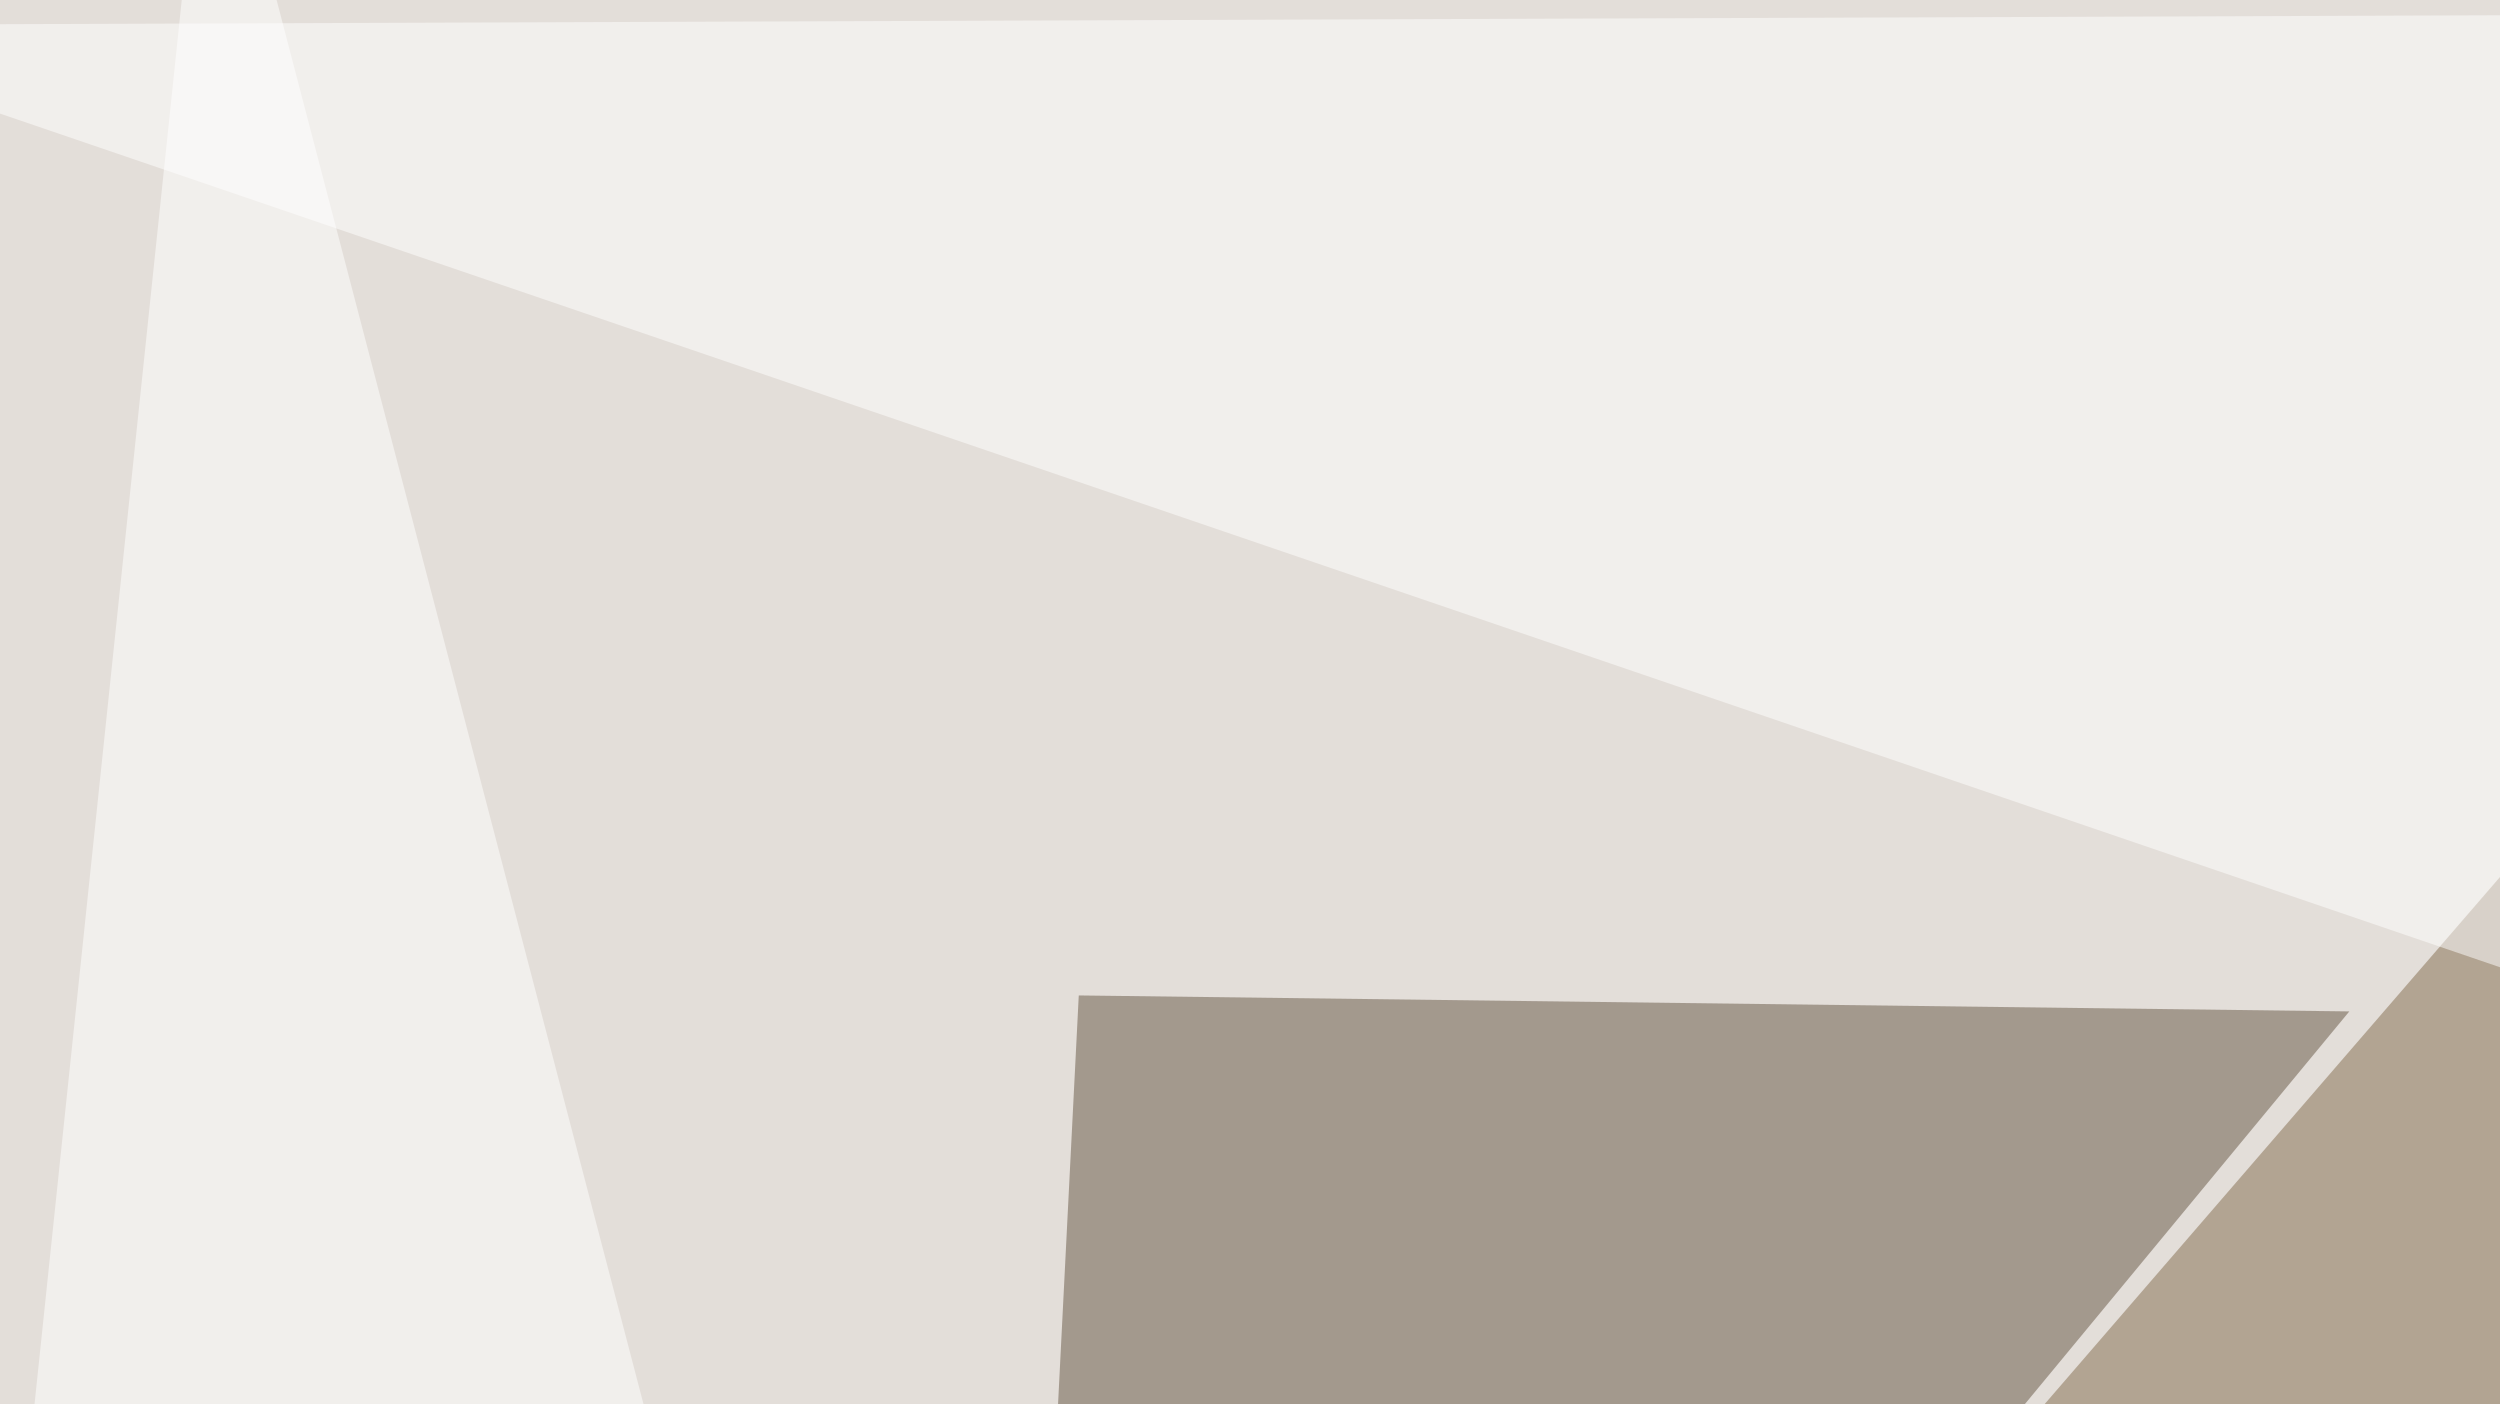
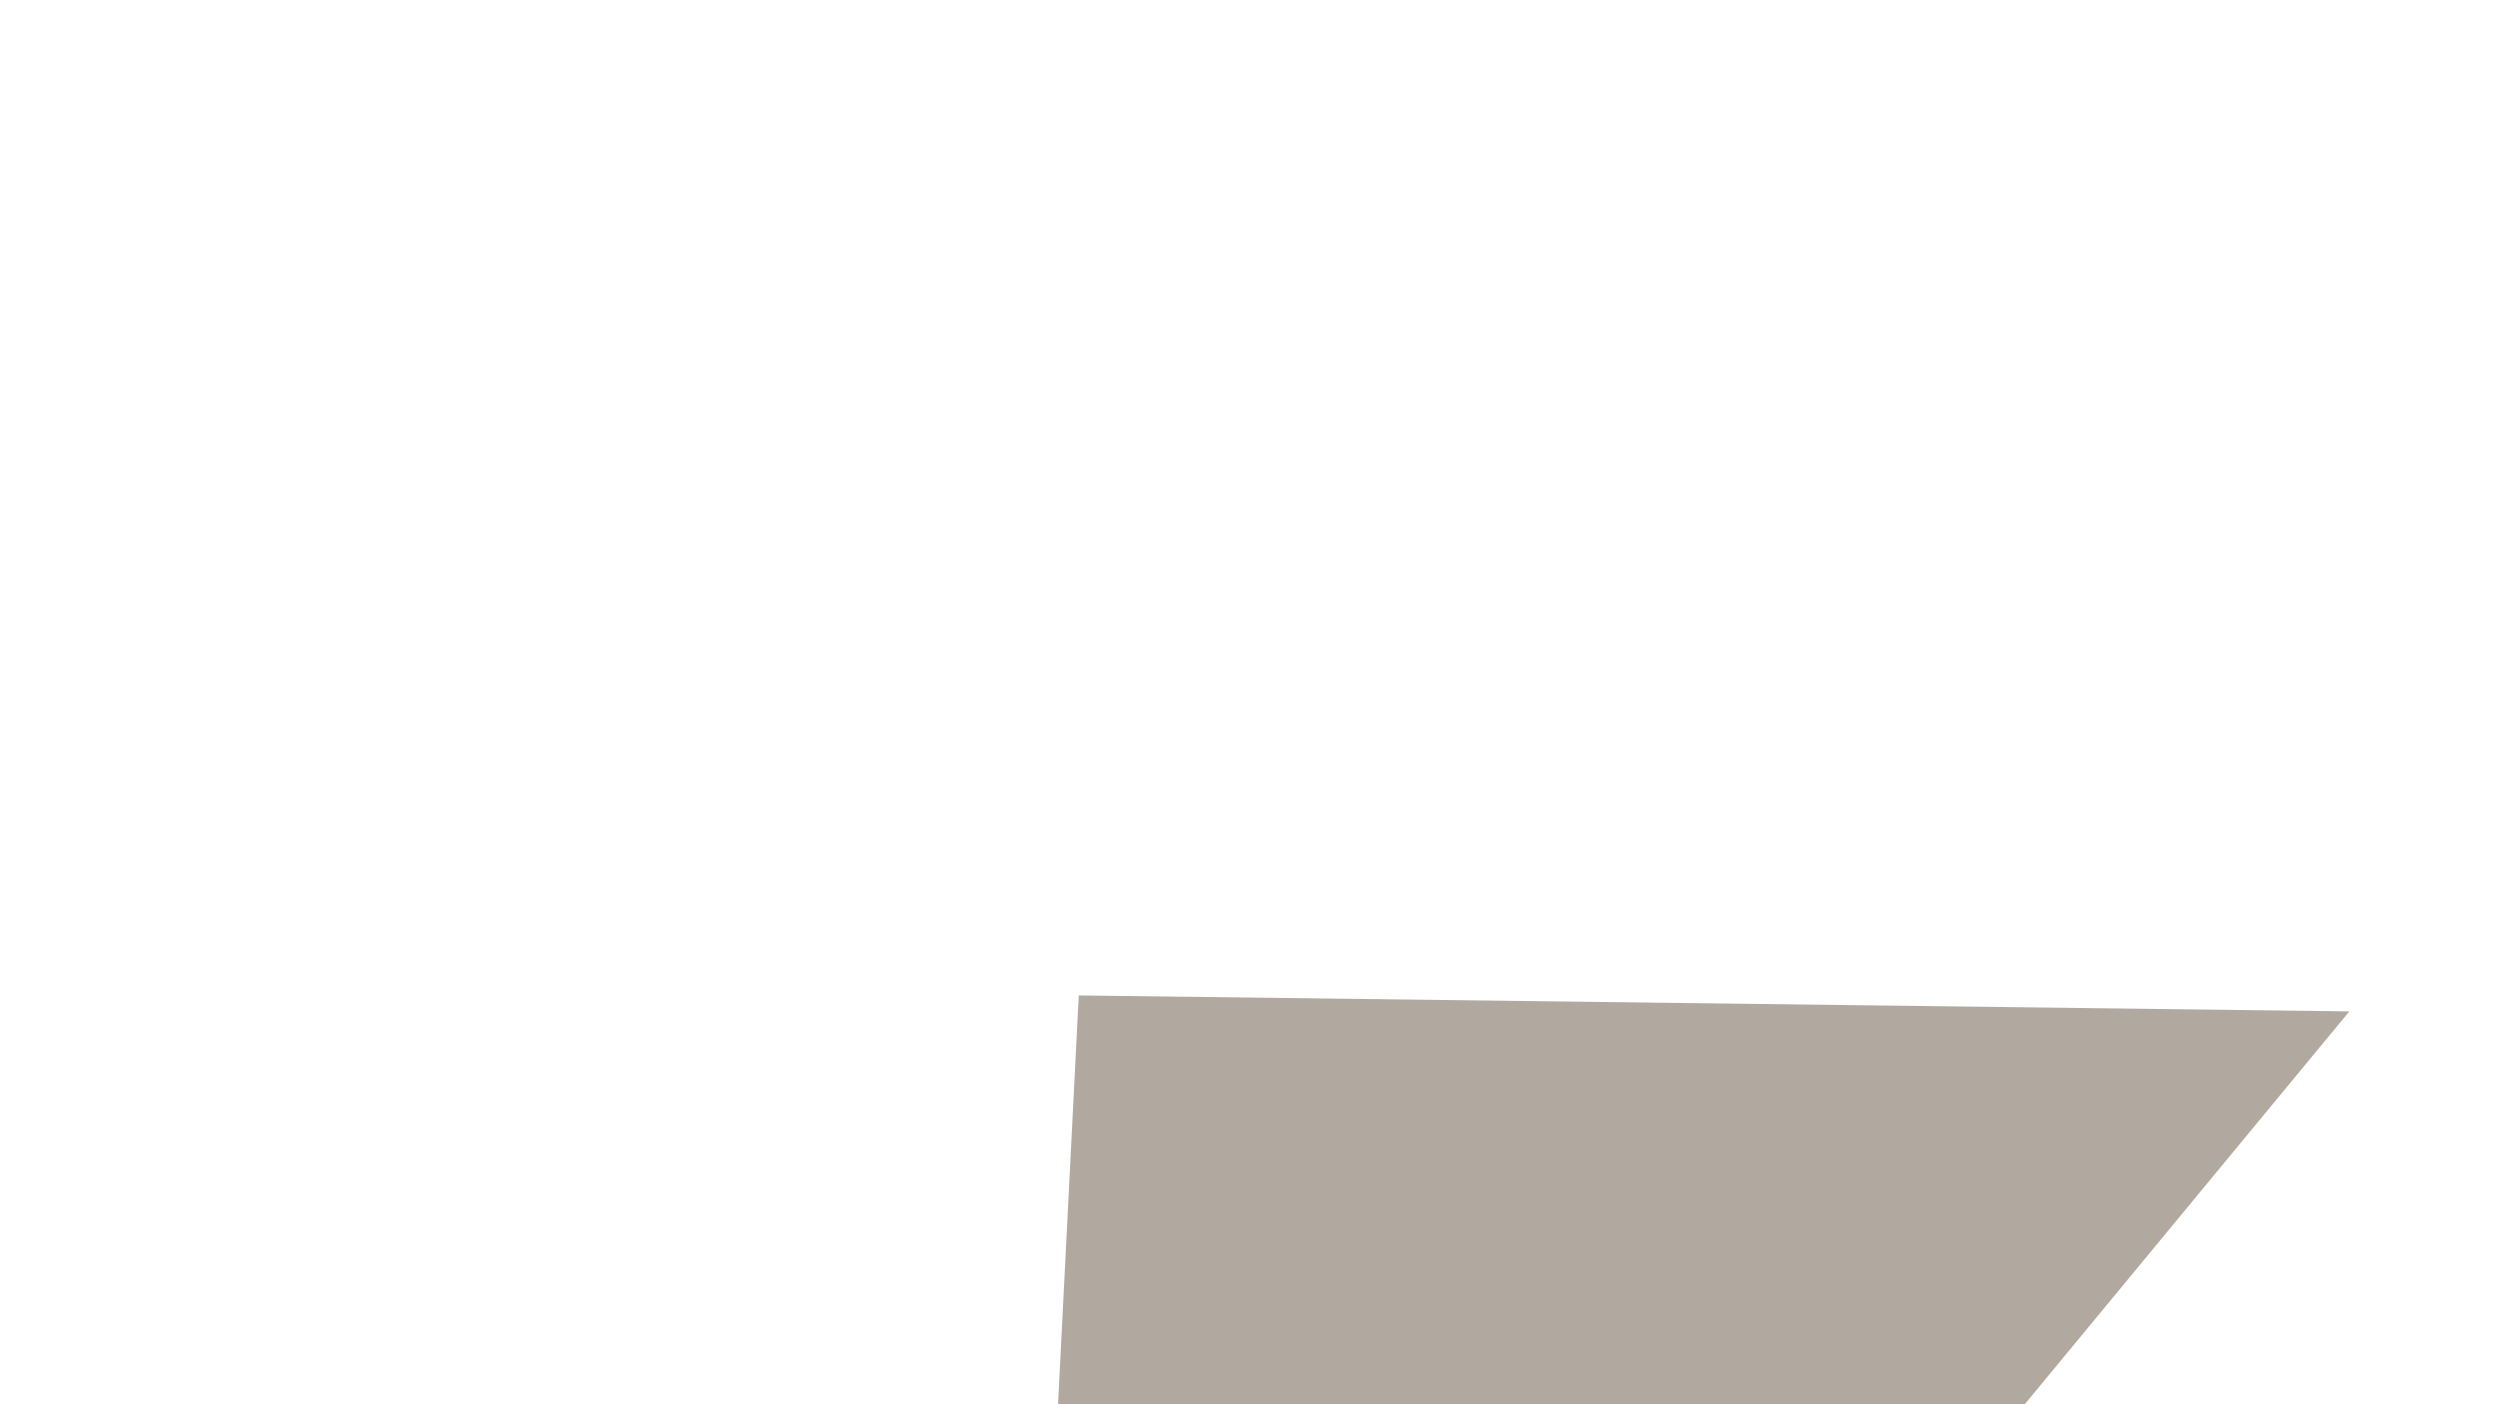
<svg xmlns="http://www.w3.org/2000/svg" width="438" height="246">
  <filter id="a">
    <feGaussianBlur stdDeviation="55" />
  </filter>
-   <rect width="100%" height="100%" fill="#e3ded9" />
  <g filter="url(#a)">
    <g fill-opacity=".5">
-       <path fill="#826a4c" d="M83.5 564l506.8 61.5-79-556.7z" />
      <path fill="#645542" d="M411.6 177.2L174.3 464.4l14.7-290z" />
      <path fill="#fff" d="M36.6-45.4l219.7 840.8-301.7-58.6z" />
      <path fill="#fff" d="M766.1 1.5l29.3 290L-45.4 4.4z" />
    </g>
  </g>
</svg>